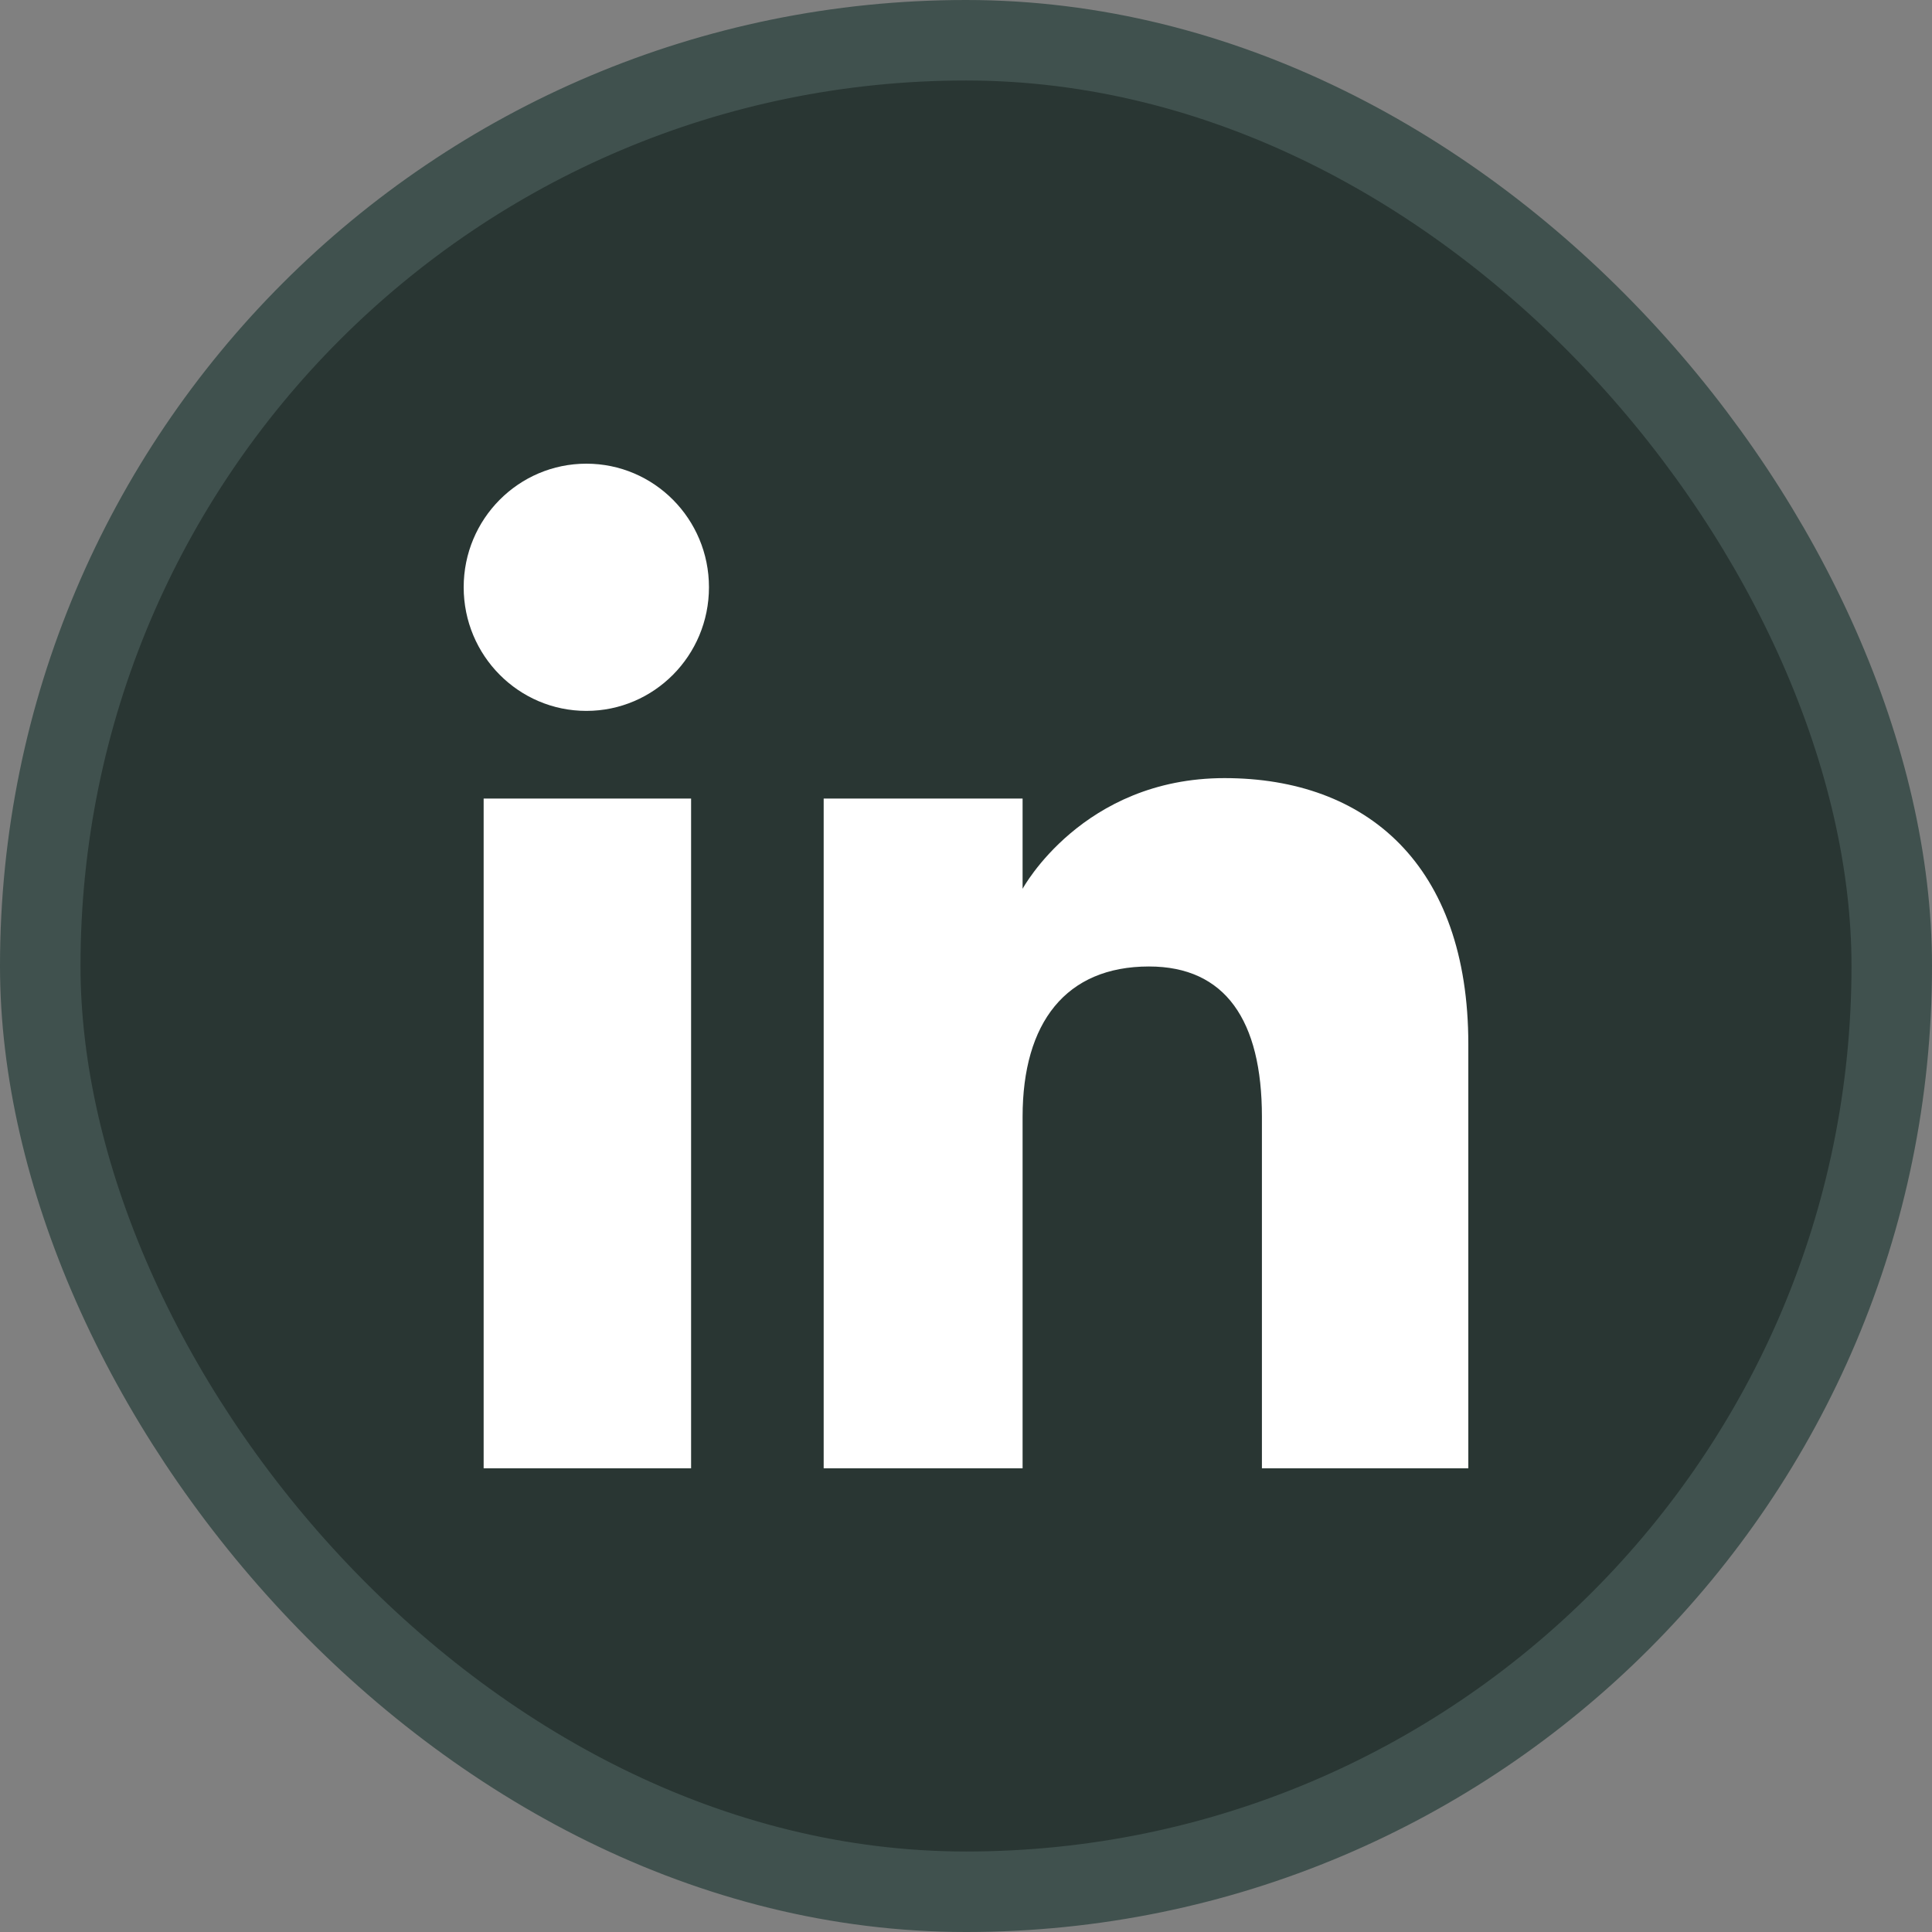
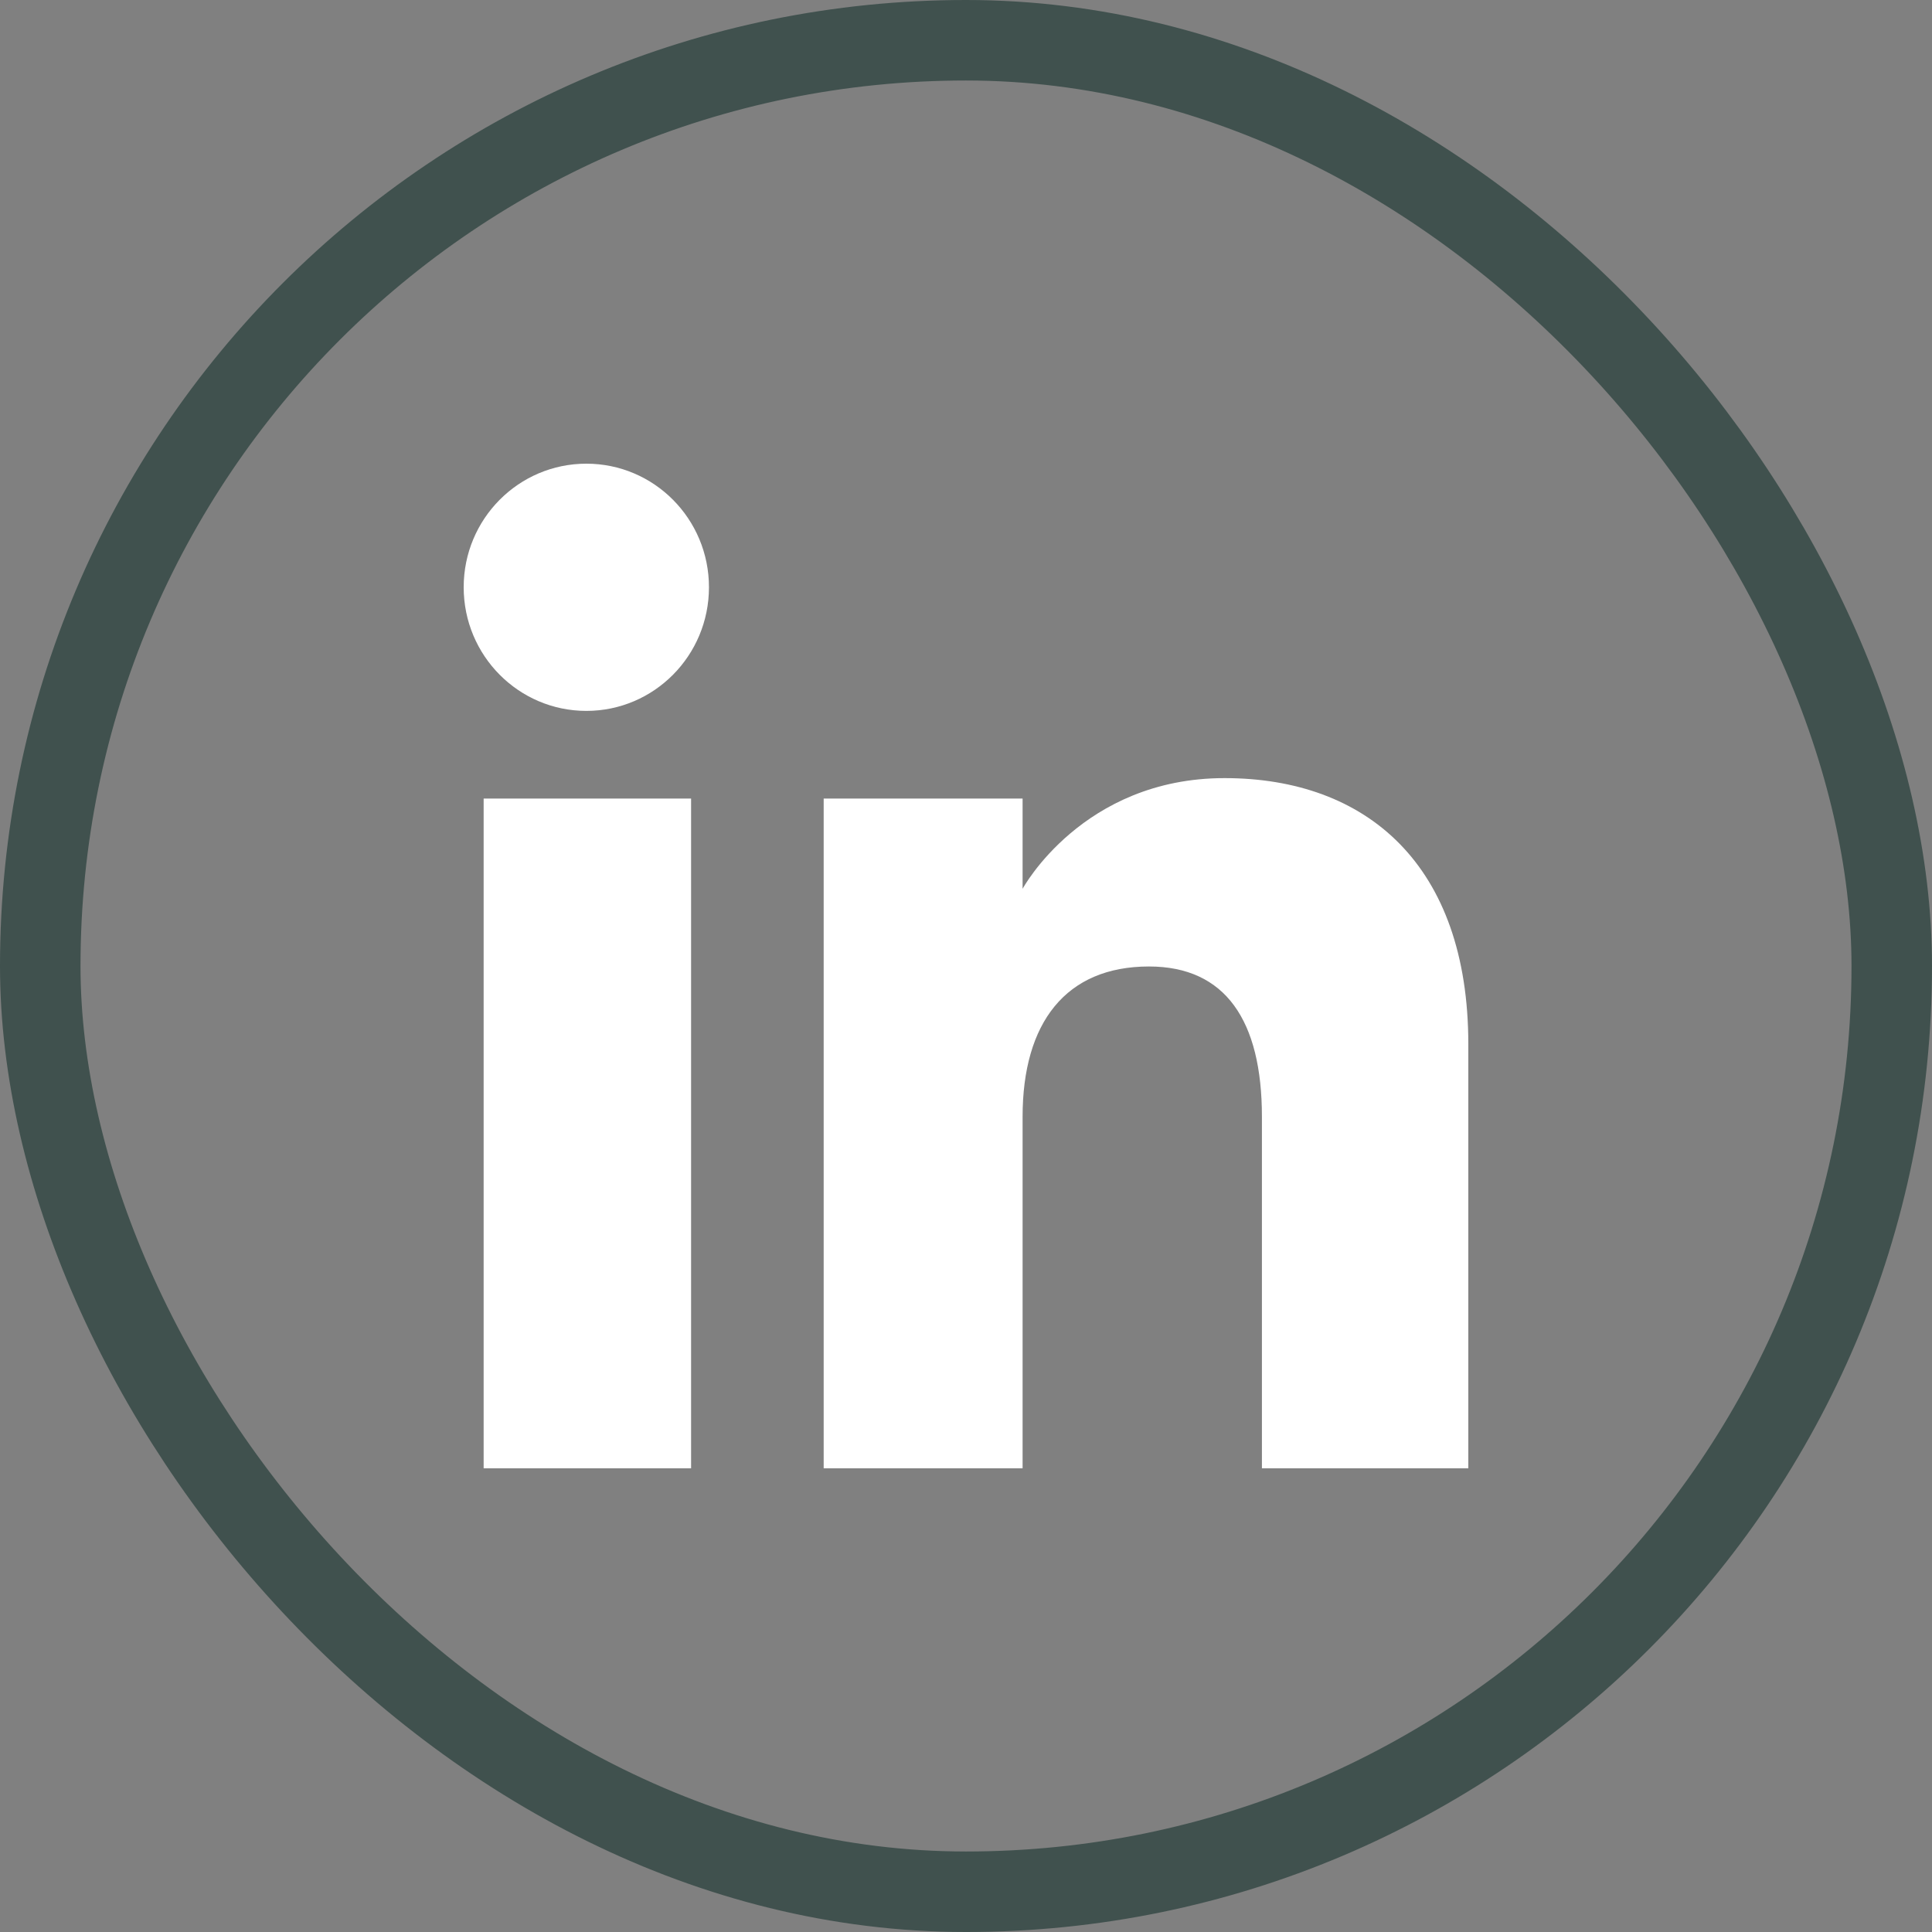
<svg xmlns="http://www.w3.org/2000/svg" width="24" height="24" viewBox="0 0 24 24" fill="none">
  <rect x="0" y="0" width="24" height="24" fill="#808080" stroke="none" />
-   <rect x="0.5" y="0.5" width="23" height="23" rx="11.5" fill="#293633" />
  <rect x="0.5" y="0.5" width="23" height="23" rx="11.5" stroke="#40514E" />
  <path fill-rule="evenodd" clip-rule="evenodd" d="M18.24 18.24H15.676V13.873C15.676 12.675 15.221 12.006 14.273 12.006C13.242 12.006 12.703 12.702 12.703 13.873V18.24H10.232V9.92H12.703V11.041C12.703 11.041 13.446 9.666 15.212 9.666C16.977 9.666 18.24 10.743 18.24 12.972V18.24ZM7.284 8.831C6.442 8.831 5.76 8.143 5.76 7.295C5.76 6.447 6.442 5.76 7.284 5.76C8.126 5.76 8.807 6.447 8.807 7.295C8.807 8.143 8.126 8.831 7.284 8.831ZM6.008 18.24H8.585V9.92H6.008V18.24Z" fill="white" />
</svg>